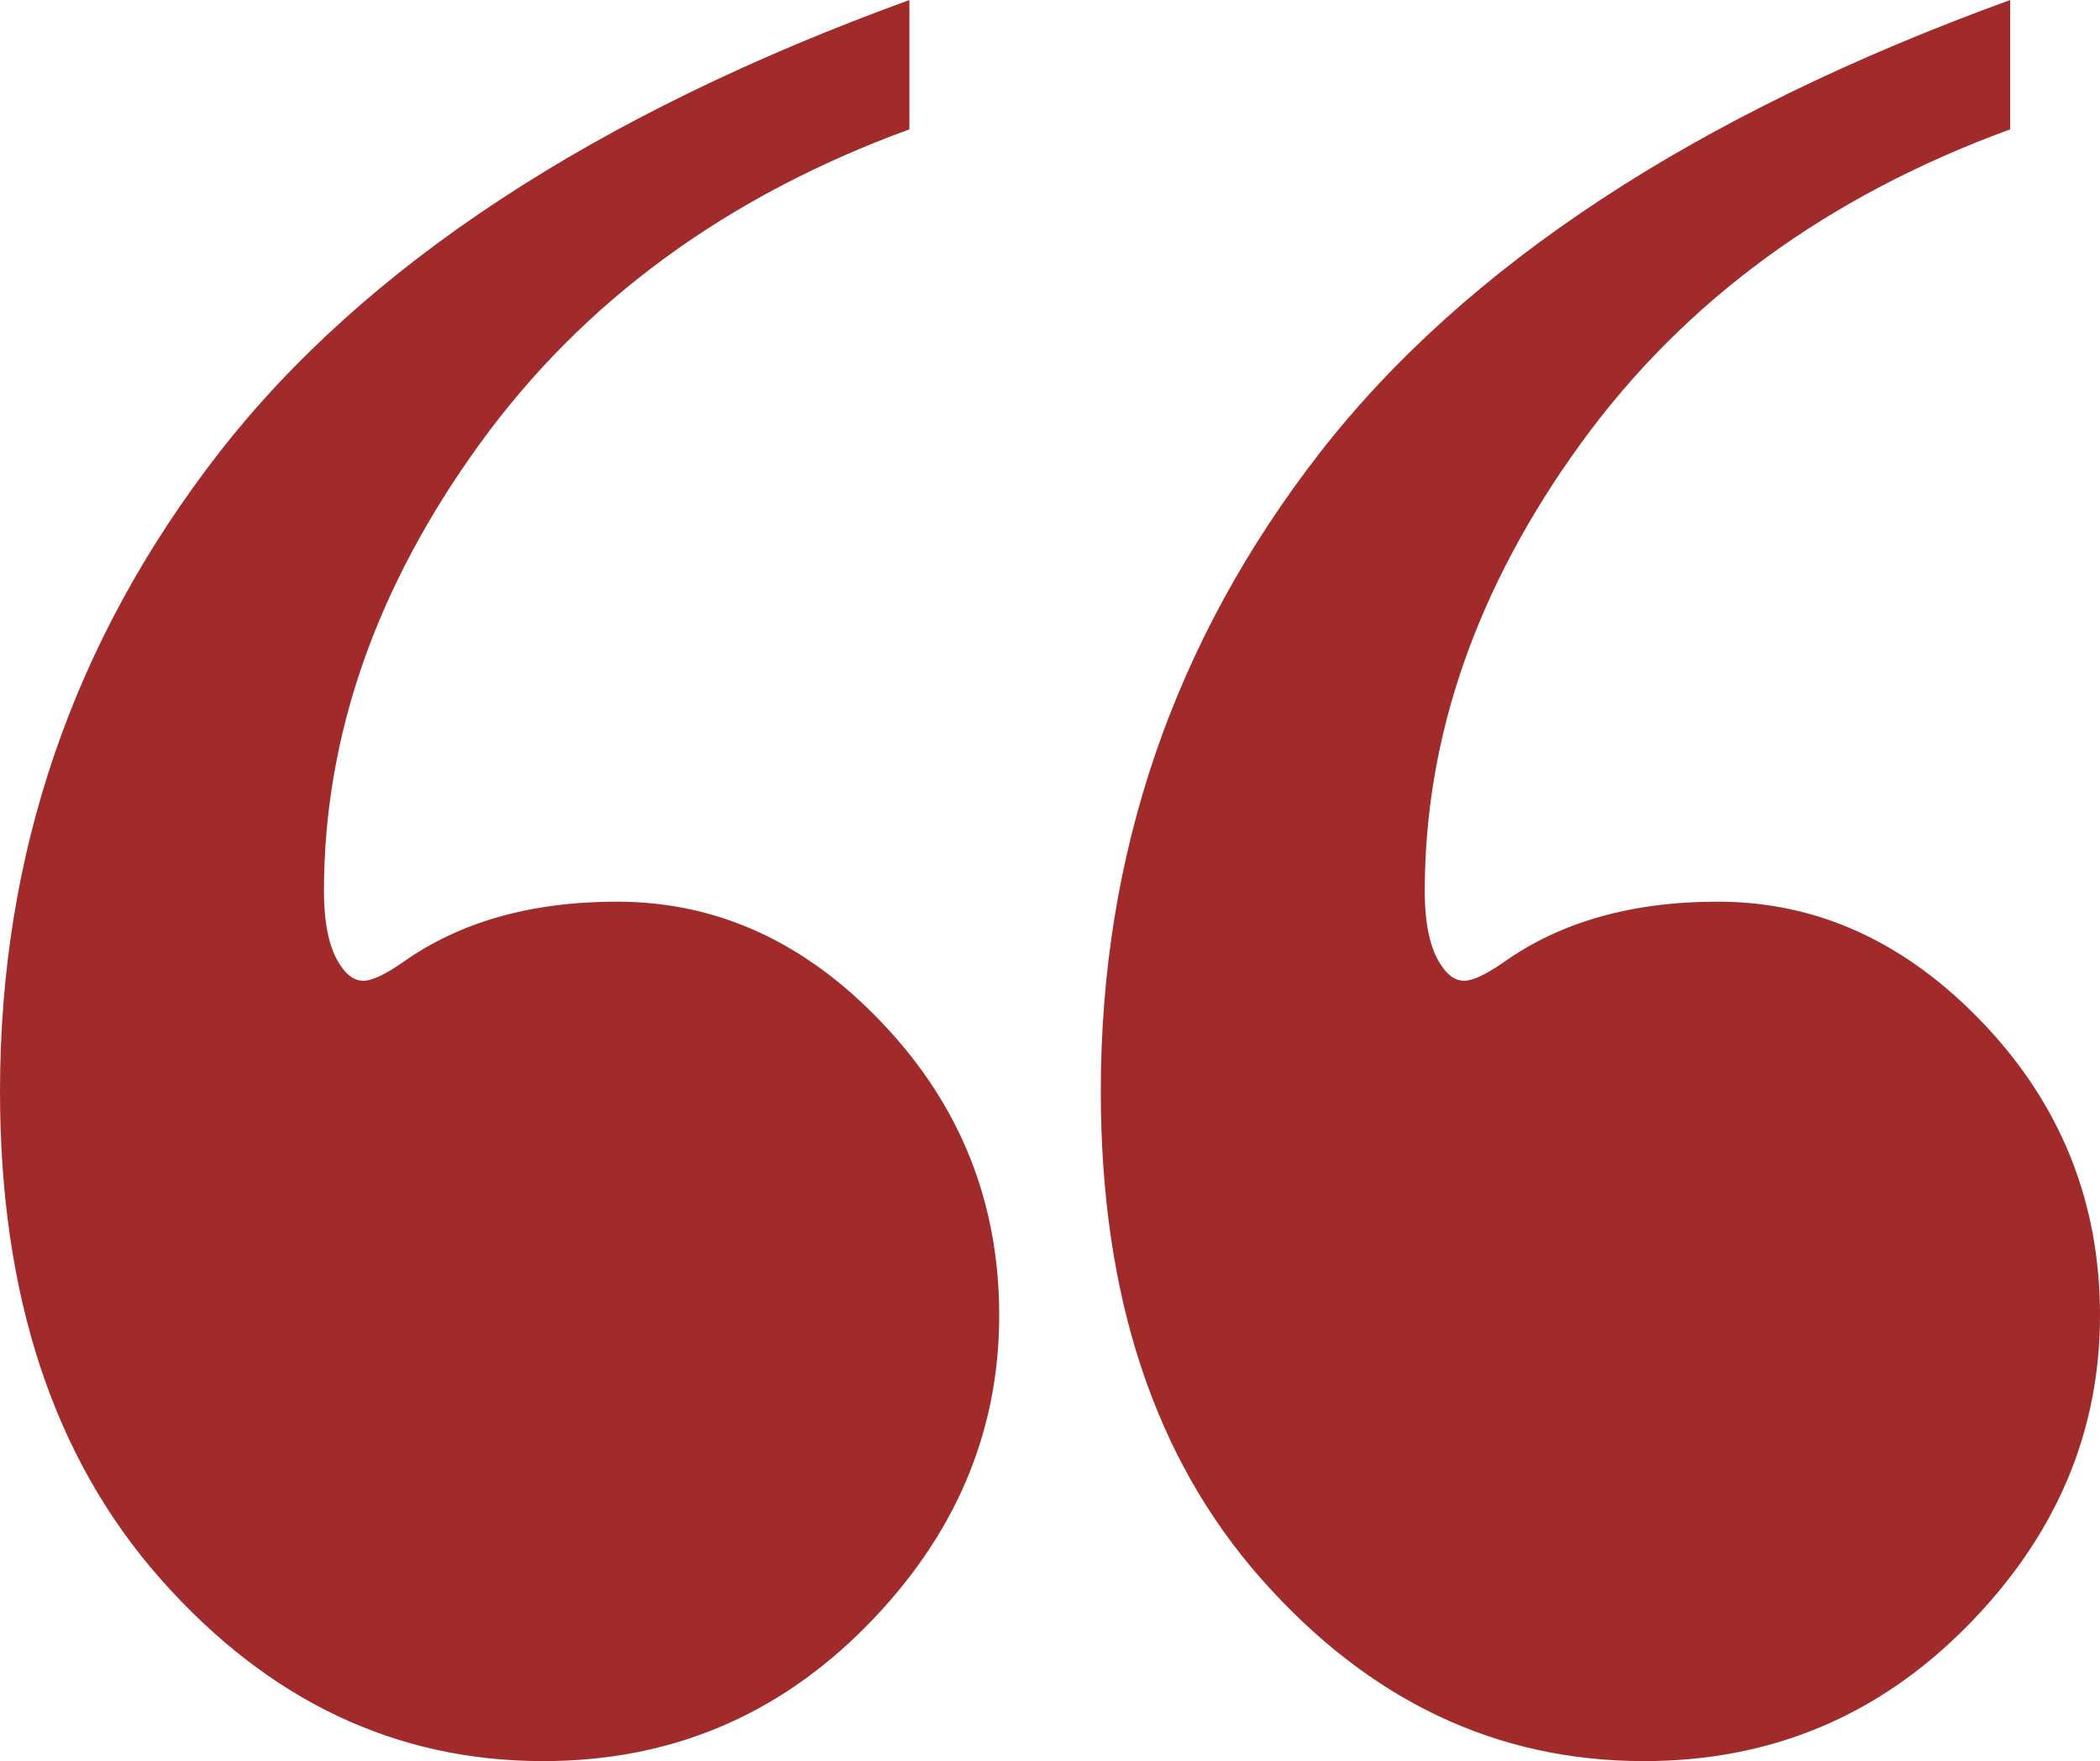
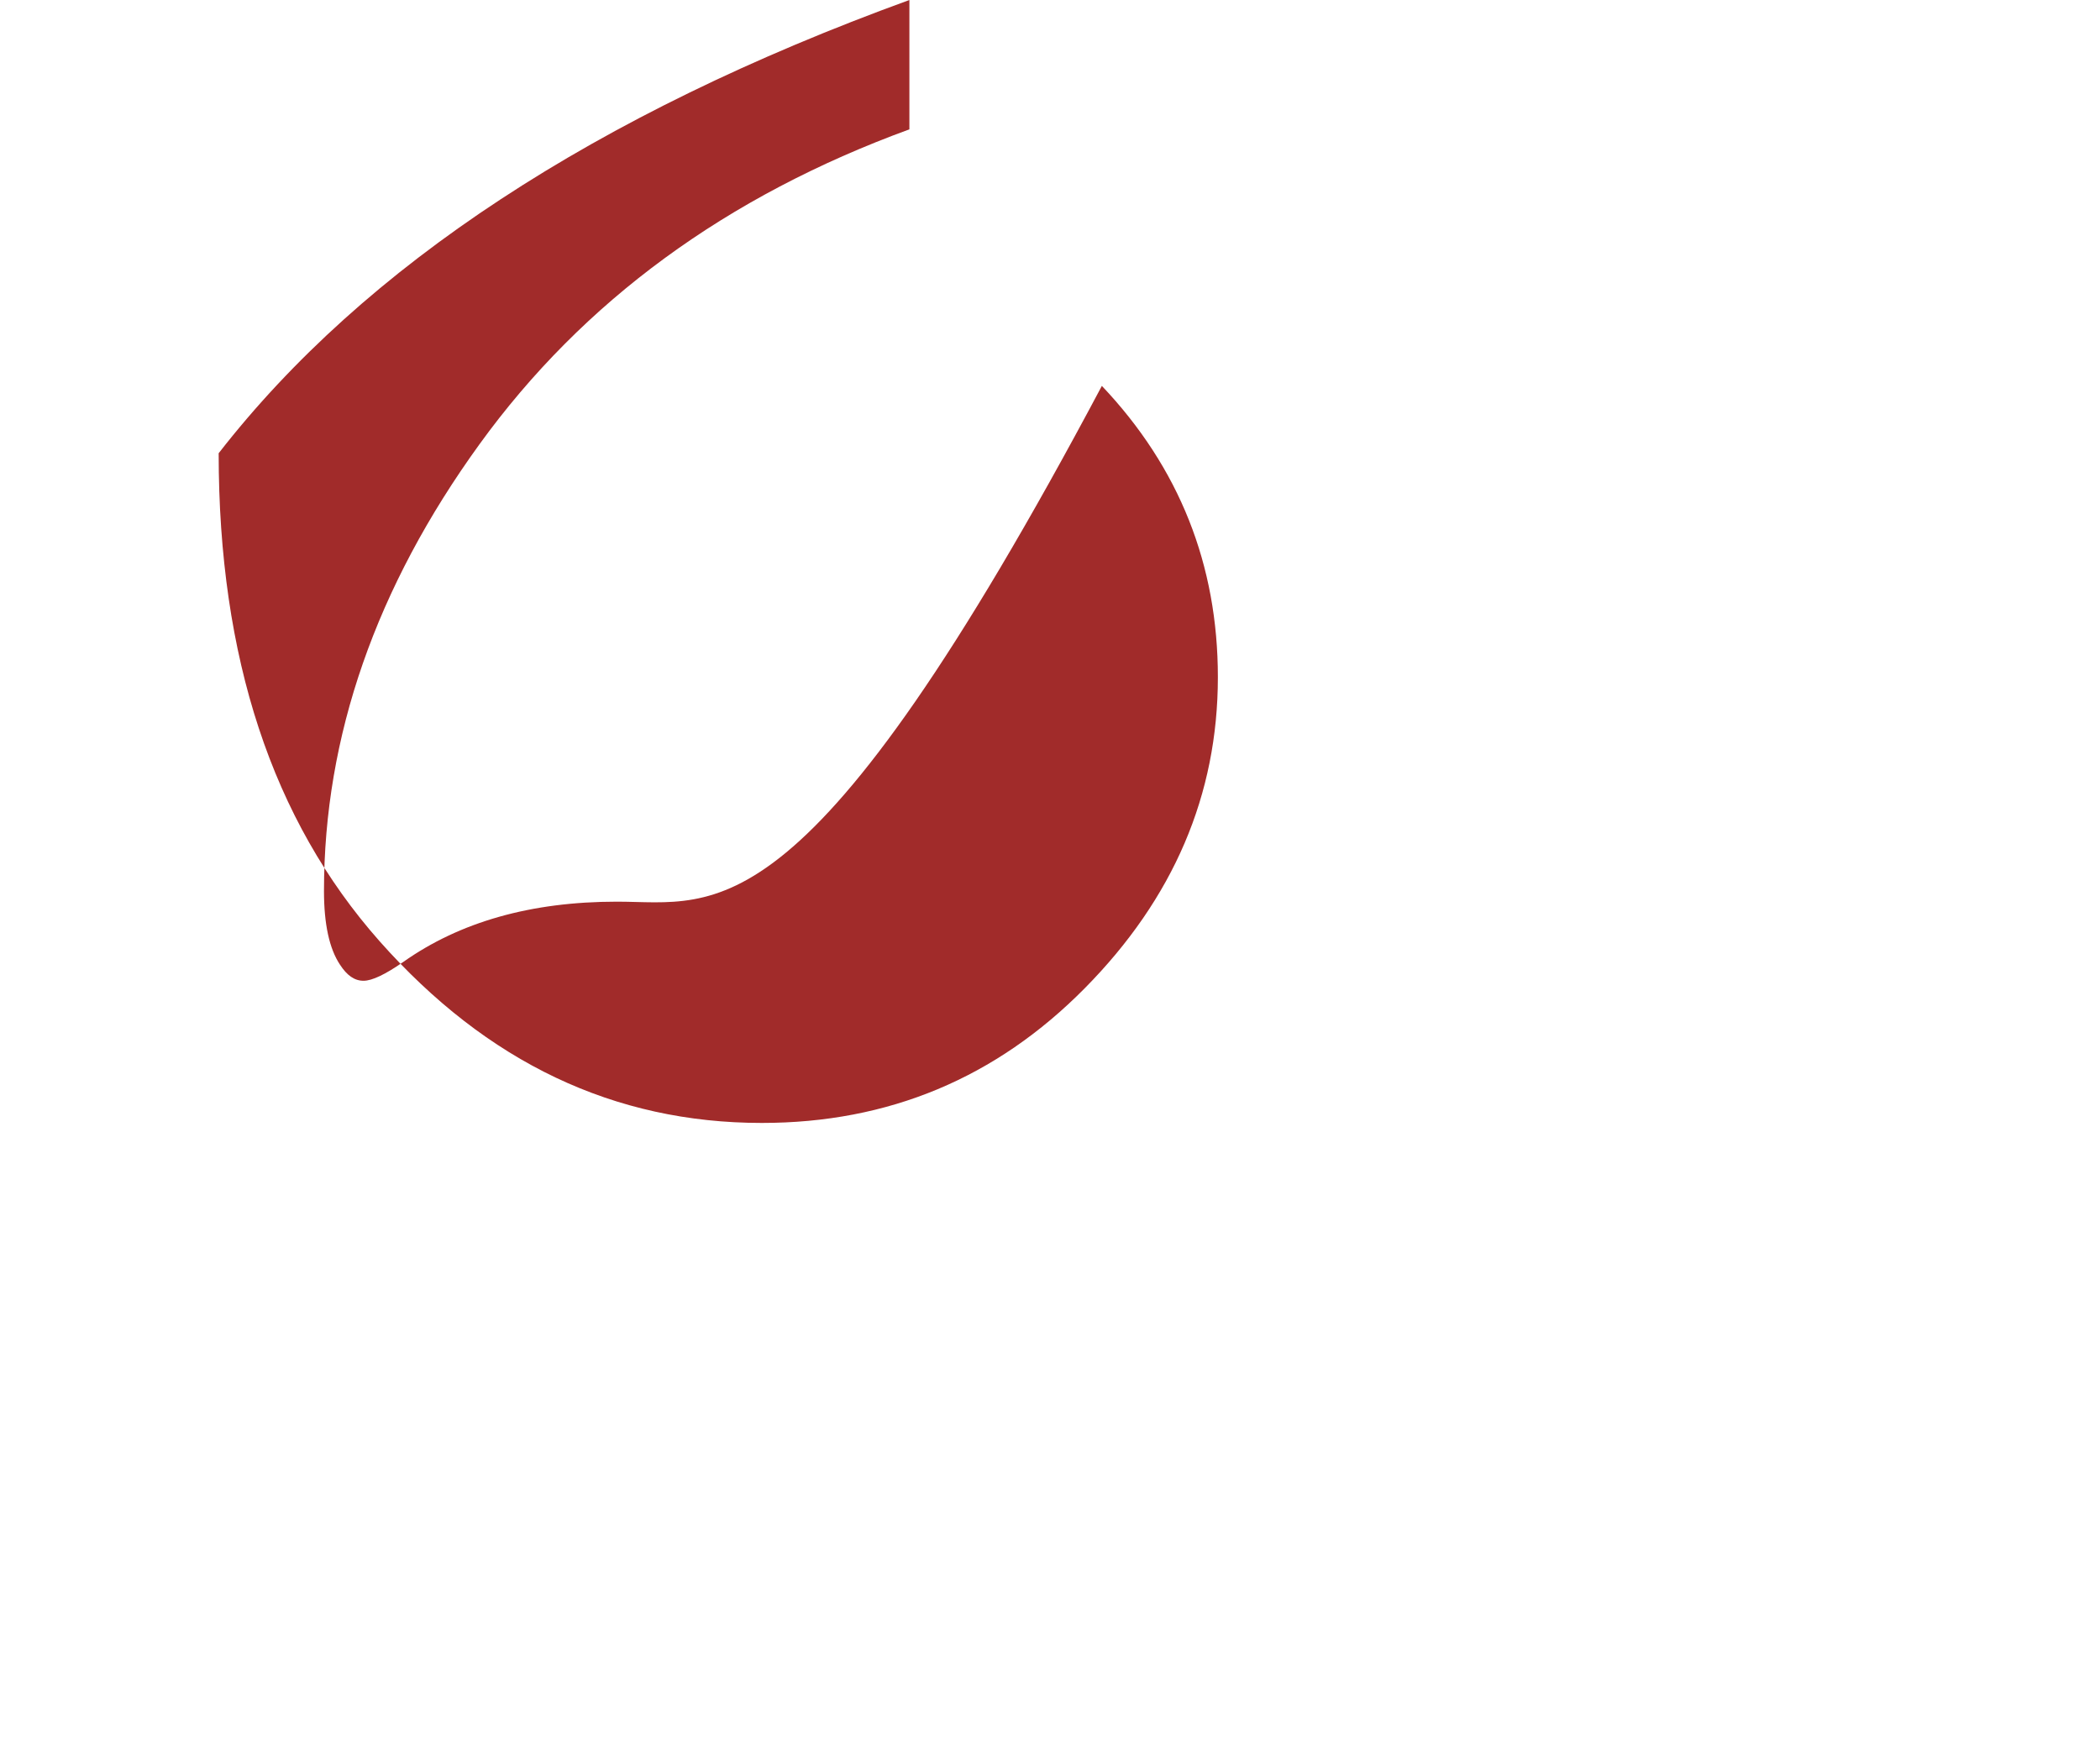
<svg xmlns="http://www.w3.org/2000/svg" version="1.1" id="Layer_1" x="0px" y="0px" viewBox="0 0 392.8 329.5" style="enable-background:new 0 0 392.8 329.5;" xml:space="preserve">
  <style type="text/css">
	.st0{fill:#A12B2A;}
</style>
  <g>
-     <path class="st0" d="M115.4,168.7c-16.1,0-29.4,3.8-40,11.3c-3.3,2.3-5.8,3.5-7.4,3.5c-1.7,0-3.1-1-4.4-3c-2-3-3-7.6-3-13.8   c0-28.9,9.7-56.8,29.1-83.6c19.4-26.8,46.2-46.4,80.4-58.9V0C111.3,21.4,68.2,49.7,40.9,84.8C13.6,120,0,159.8,0,204.2   c0,38.2,10,68.6,30.1,91.3c20.1,22.7,43.9,34,71.5,34c23.7,0,43.8-8.4,60.4-25.2c16.6-16.8,24.9-36.2,24.9-58.2   c0-21-7.2-39.2-21.7-54.5C150.8,176.3,134.2,168.7,115.4,168.7z" />
-     <path class="st0" d="M371.1,191.6c-14.5-15.3-31.1-22.9-49.8-22.9c-16.1,0-29.4,3.8-40,11.3c-3.3,2.3-5.8,3.5-7.4,3.5   c-1.7,0-3.1-1-4.4-3c-2-3-3-7.6-3-13.8c0-28.9,9.7-56.8,29.1-83.6C315,56.3,341.8,36.7,376,24.2V0   c-58.9,21.4-101.9,49.7-129.2,84.8c-27.3,35.2-40.9,75-40.9,119.4c0,38.2,10,68.6,30.1,91.3c20.1,22.7,43.9,34,71.5,34   c23.7,0,43.8-8.4,60.4-25.2c16.6-16.8,24.9-36.2,24.9-58.2C392.8,225.1,385.6,206.9,371.1,191.6z" />
+     <path class="st0" d="M115.4,168.7c-16.1,0-29.4,3.8-40,11.3c-3.3,2.3-5.8,3.5-7.4,3.5c-1.7,0-3.1-1-4.4-3c-2-3-3-7.6-3-13.8   c0-28.9,9.7-56.8,29.1-83.6c19.4-26.8,46.2-46.4,80.4-58.9V0C111.3,21.4,68.2,49.7,40.9,84.8c0,38.2,10,68.6,30.1,91.3c20.1,22.7,43.9,34,71.5,34c23.7,0,43.8-8.4,60.4-25.2c16.6-16.8,24.9-36.2,24.9-58.2   c0-21-7.2-39.2-21.7-54.5C150.8,176.3,134.2,168.7,115.4,168.7z" />
  </g>
</svg>